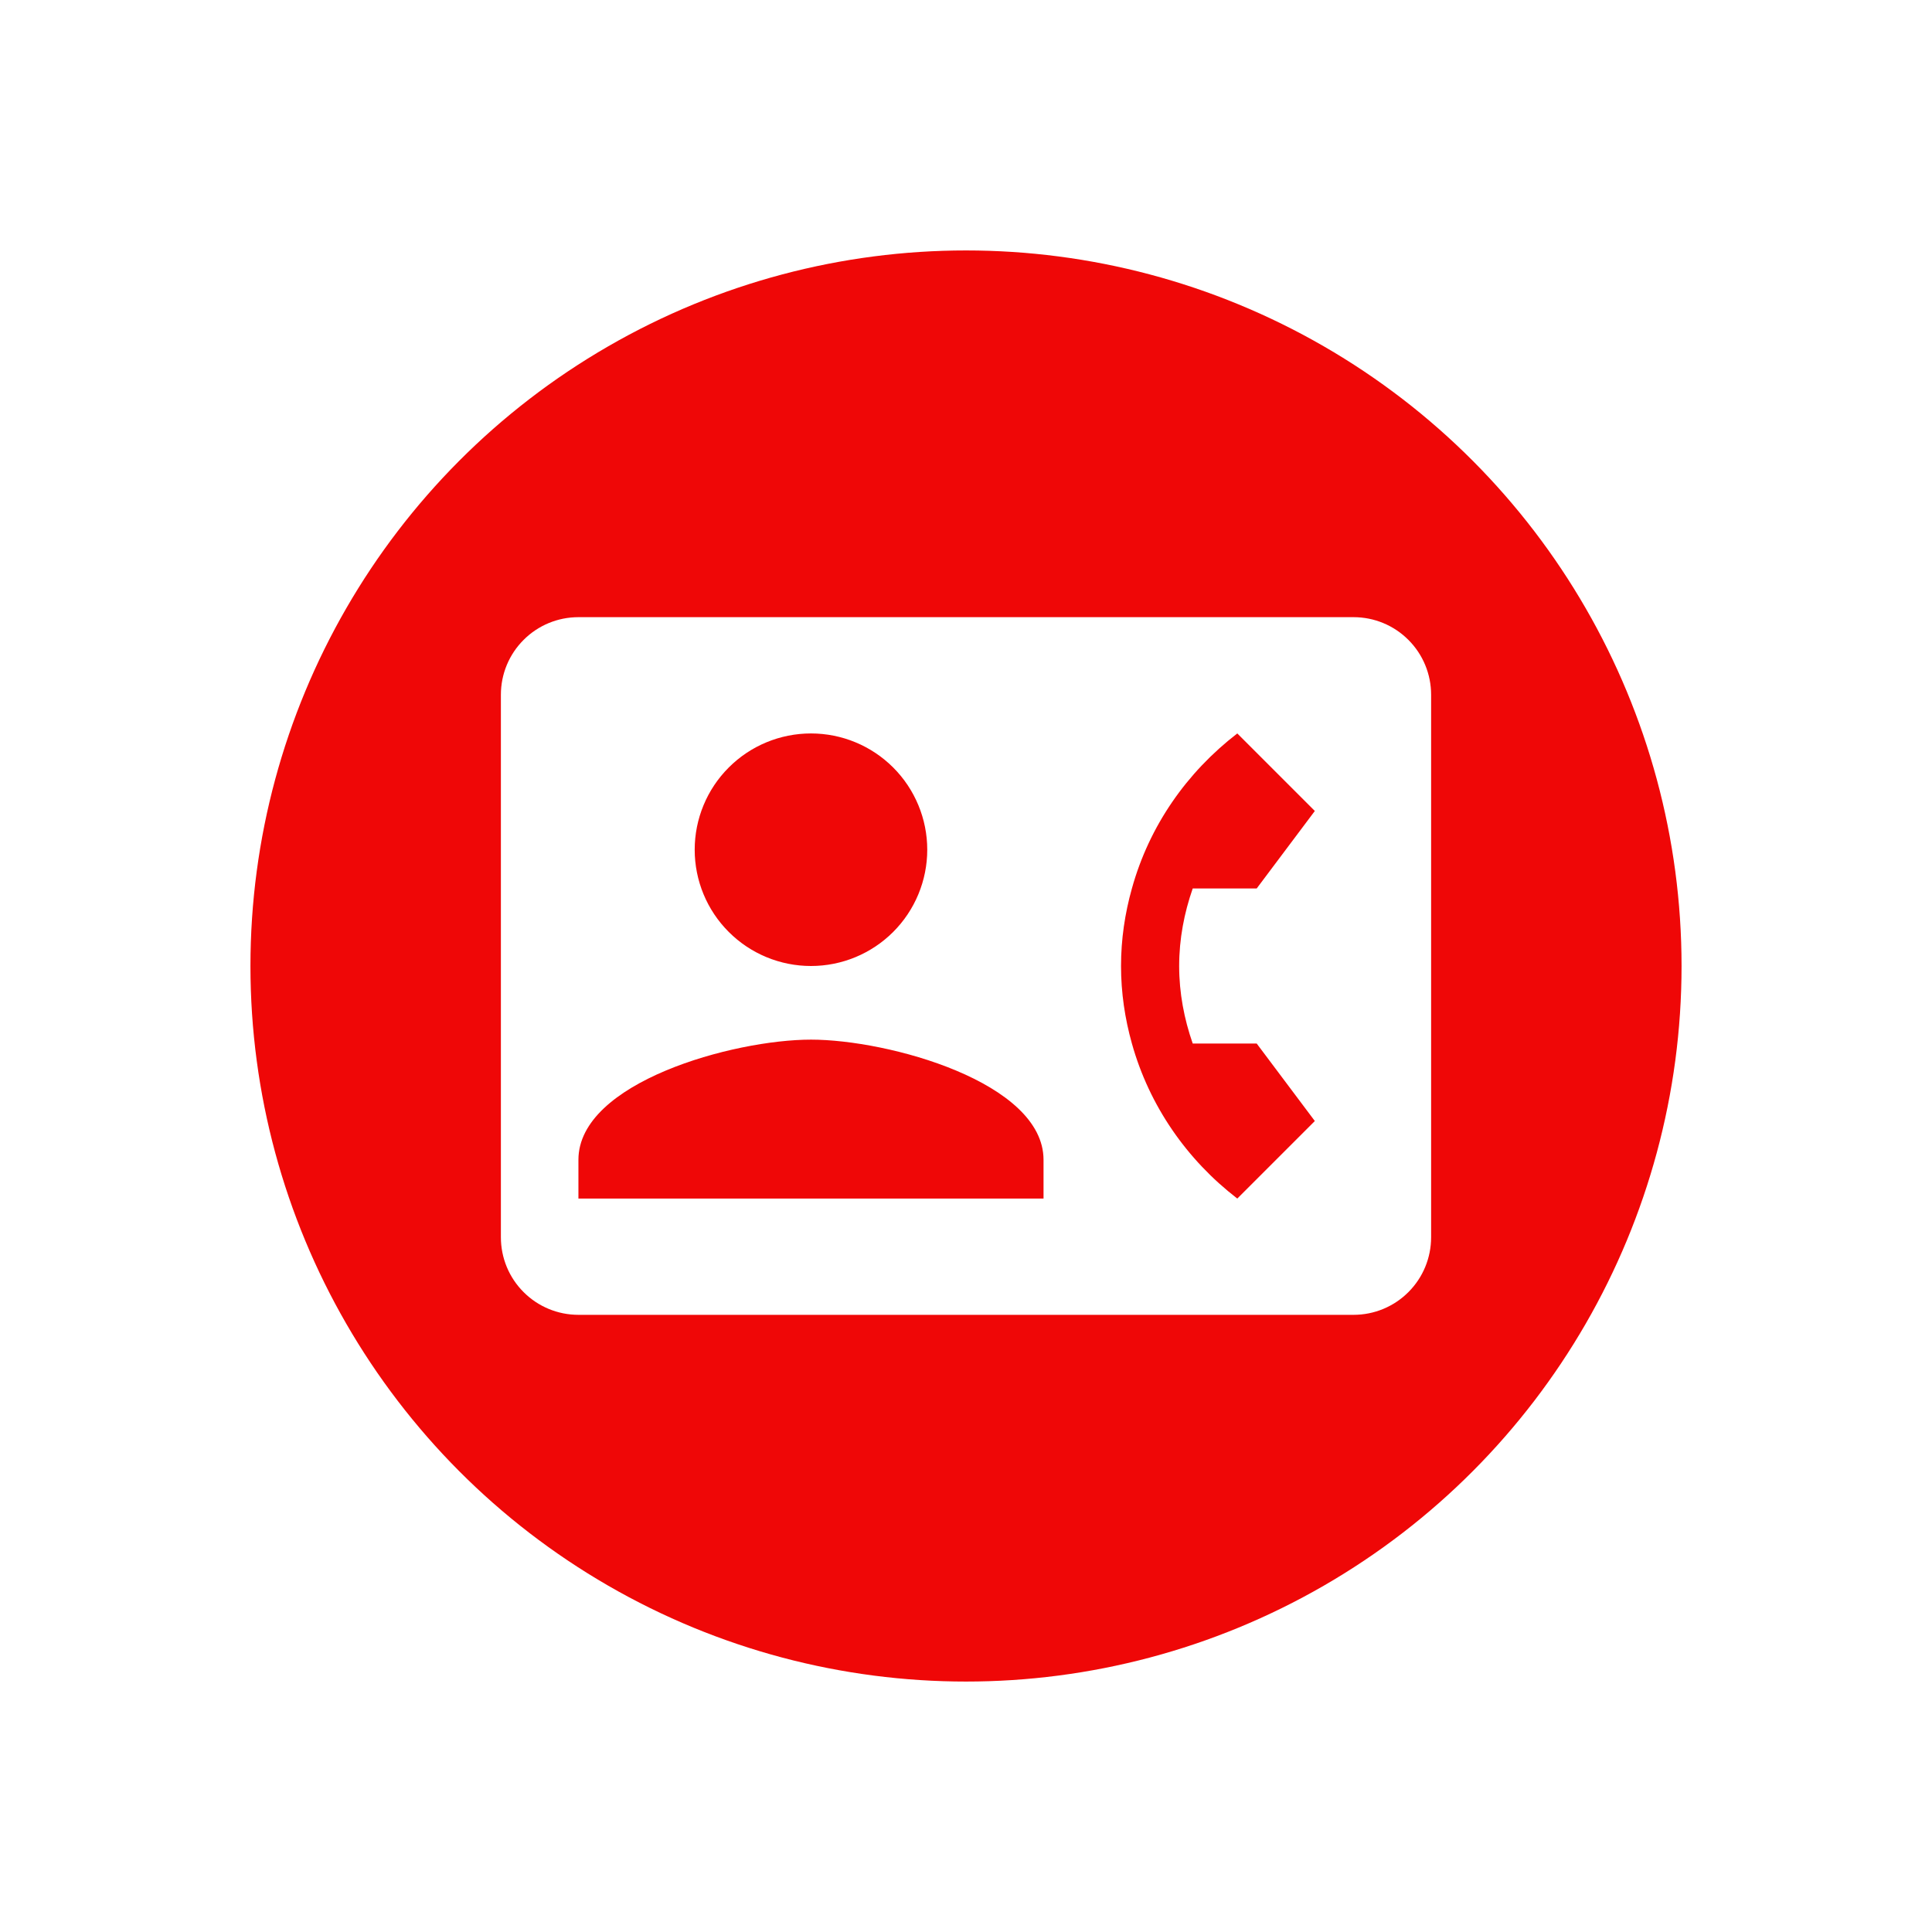
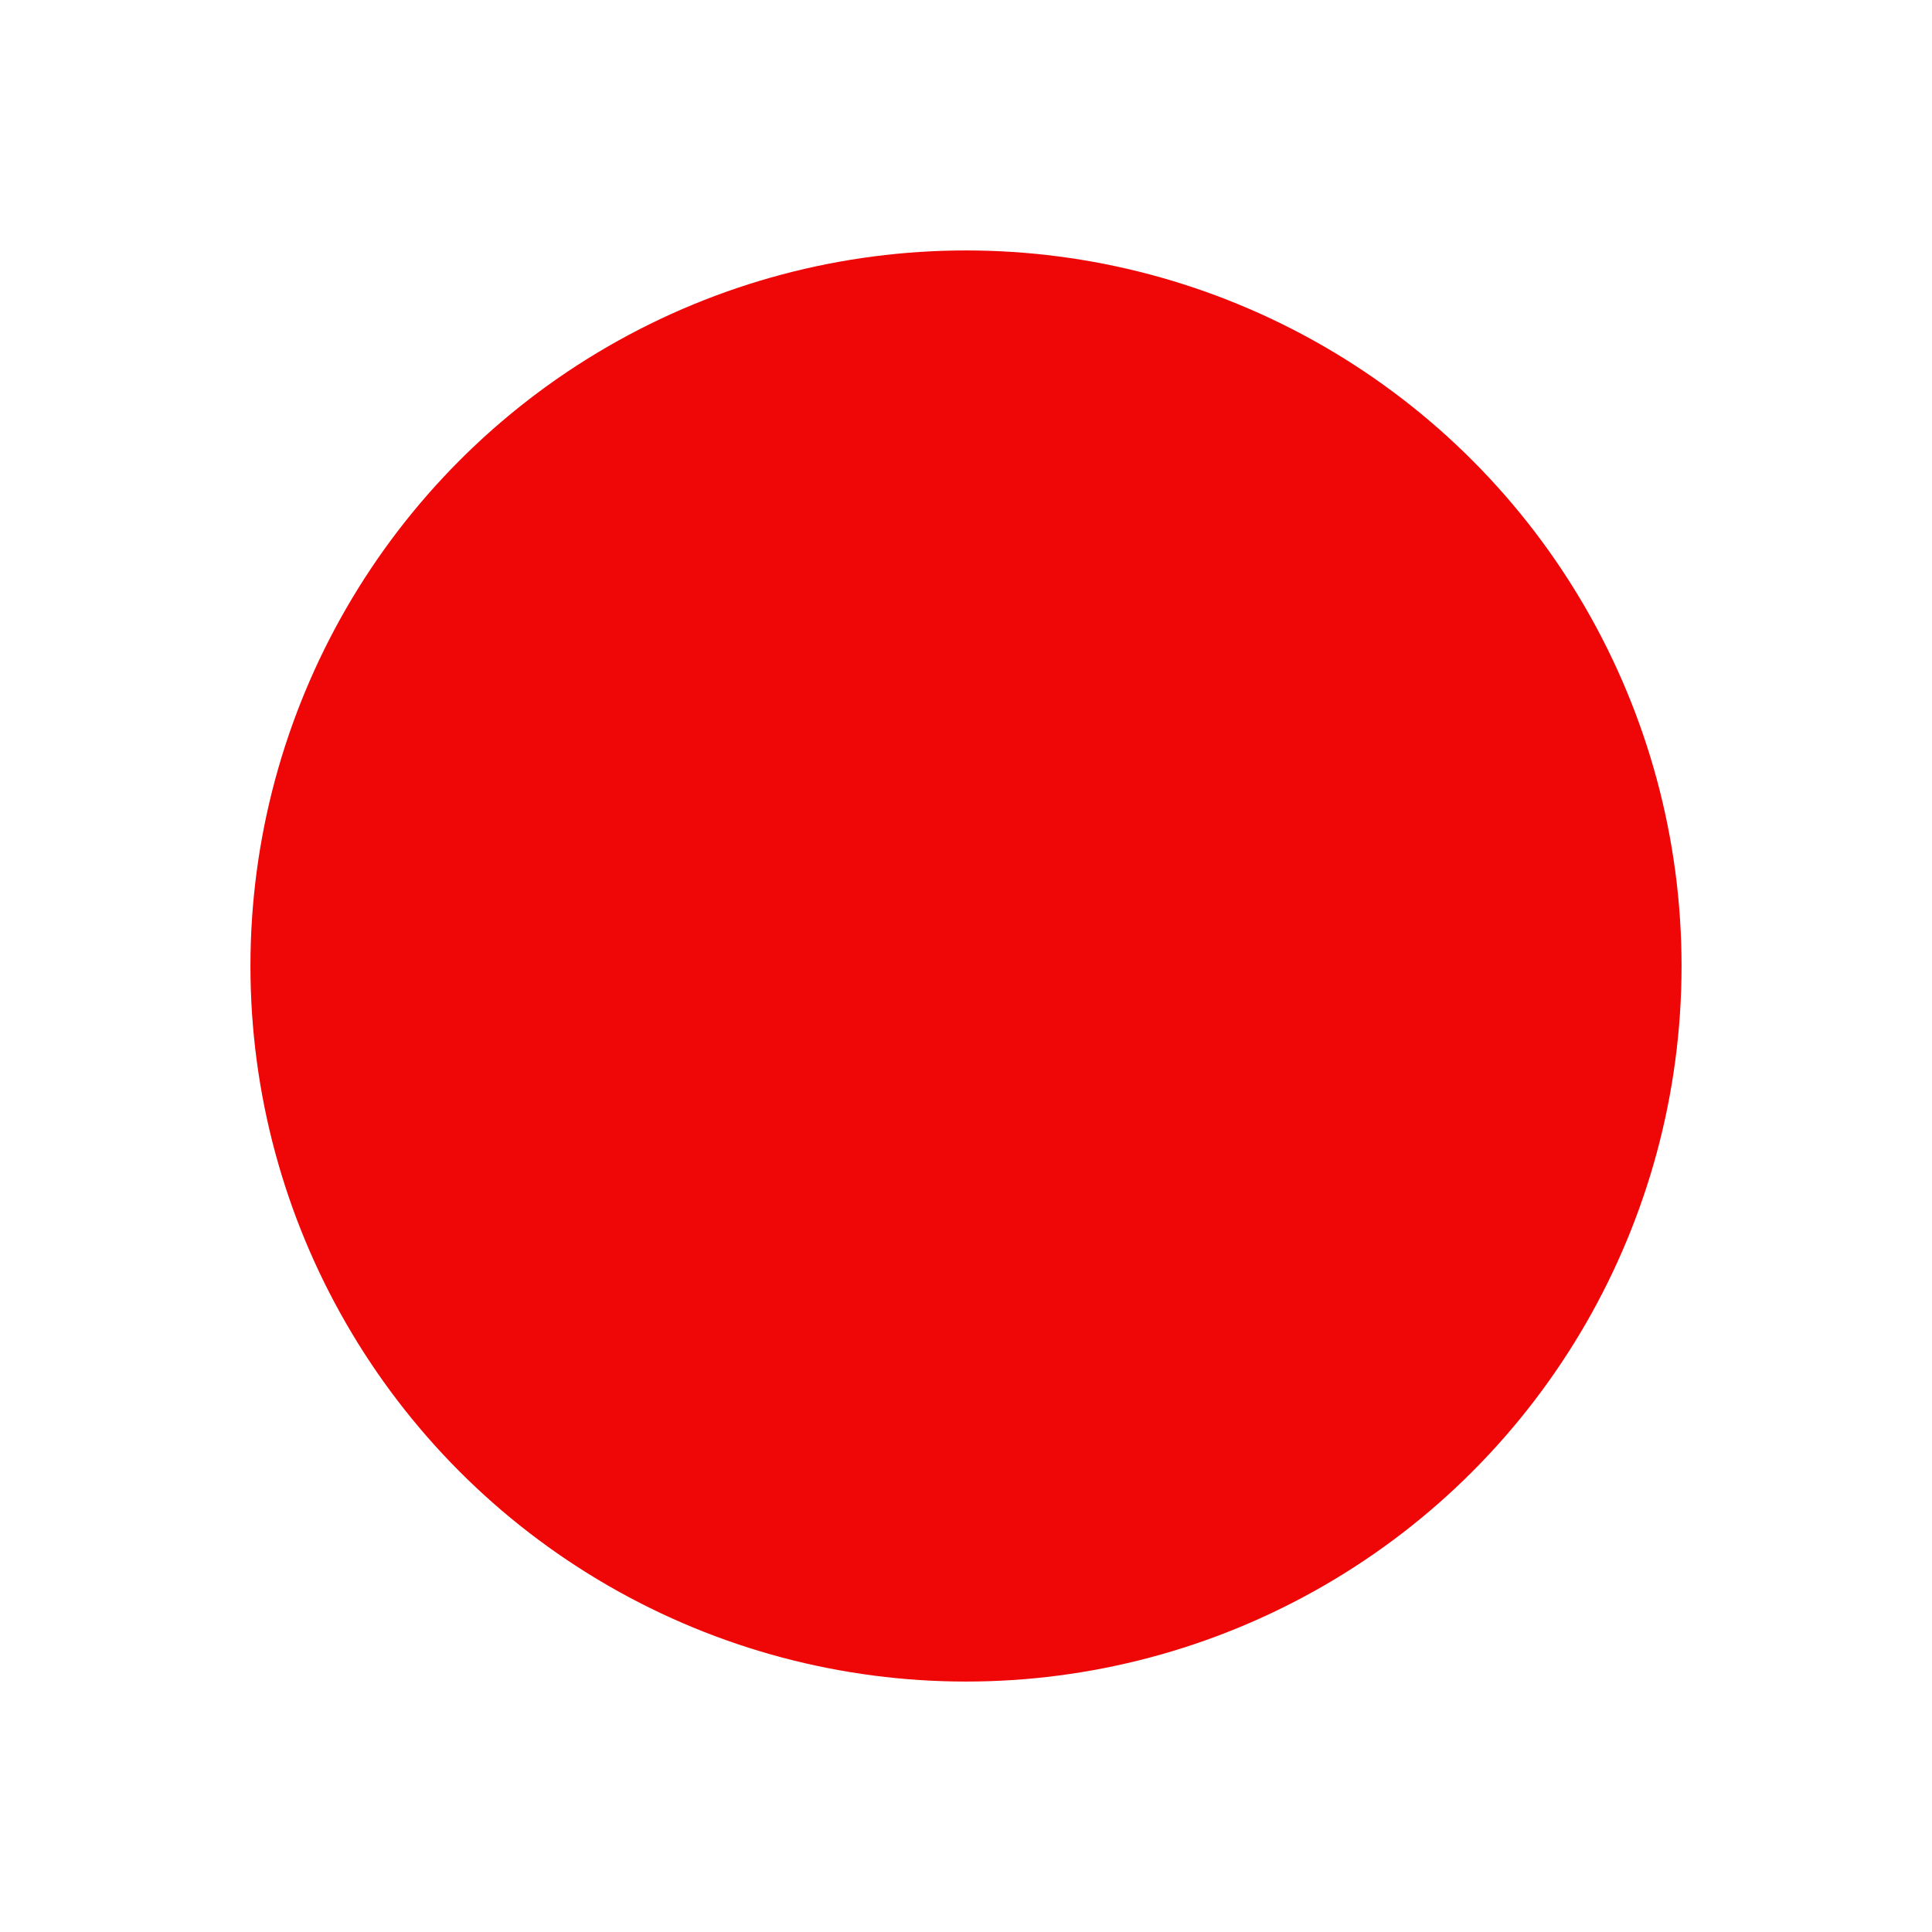
<svg xmlns="http://www.w3.org/2000/svg" width="54" height="54" viewBox="0 0 54 54" fill="none">
  <g filter="url(#filter0_d_3_36)">
    <circle cx="27" cy="27" r="20" fill="#EF0707" />
  </g>
-   <path d="M37.833 17.25H16.167C15.592 17.25 15.041 17.478 14.635 17.885C14.228 18.291 14 18.842 14 19.417V34.583C14 35.158 14.228 35.709 14.635 36.115C15.041 36.522 15.592 36.75 16.167 36.75H37.833C38.408 36.75 38.959 36.522 39.365 36.115C39.772 35.709 40 35.158 40 34.583V19.417C40 18.842 39.772 18.291 39.365 17.885C38.959 17.478 38.408 17.25 37.833 17.25ZM22.667 20.5C23.529 20.5 24.355 20.842 24.965 21.452C25.574 22.061 25.917 22.888 25.917 23.75C25.917 24.612 25.574 25.439 24.965 26.048C24.355 26.658 23.529 27 22.667 27C21.805 27 20.978 26.658 20.369 26.048C19.759 25.439 19.417 24.612 19.417 23.75C19.417 22.888 19.759 22.061 20.369 21.452C20.978 20.842 21.805 20.5 22.667 20.5ZM29.167 33.5H16.167V32.417C16.167 30.25 20.5 29.058 22.667 29.058C24.833 29.058 29.167 30.25 29.167 32.417V33.5ZM33.337 29.167H35.125L36.75 31.333L34.583 33.5C33.175 32.417 32.124 30.911 31.637 29.167C31.442 28.473 31.333 27.747 31.333 27C31.333 26.253 31.442 25.527 31.637 24.833C32.124 23.078 33.175 21.583 34.583 20.5L36.75 22.667L35.125 24.833H33.337C33.099 25.516 32.958 26.242 32.958 27C32.958 27.758 33.099 28.484 33.337 29.167Z" fill="white" />
  <defs>
    <filter id="filter0_d_3_36" x="0" y="0" width="54" height="54" filterUnits="userSpaceOnUse" color-interpolation-filters="sRGB">
      <feFlood flood-opacity="0" result="BackgroundImageFix" />
      <feColorMatrix in="SourceAlpha" type="matrix" values="0 0 0 0 0 0 0 0 0 0 0 0 0 0 0 0 0 0 127 0" result="hardAlpha" />
      <feMorphology radius="3" operator="dilate" in="SourceAlpha" result="effect1_dropShadow_3_36" />
      <feOffset />
      <feGaussianBlur stdDeviation="2" />
      <feComposite in2="hardAlpha" operator="out" />
      <feColorMatrix type="matrix" values="0 0 0 0 0 0 0 0 0 0 0 0 0 0 0 0 0 0 0.25 0" />
      <feBlend mode="normal" in2="BackgroundImageFix" result="effect1_dropShadow_3_36" />
      <feBlend mode="normal" in="SourceGraphic" in2="effect1_dropShadow_3_36" result="shape" />
    </filter>
  </defs>
</svg>